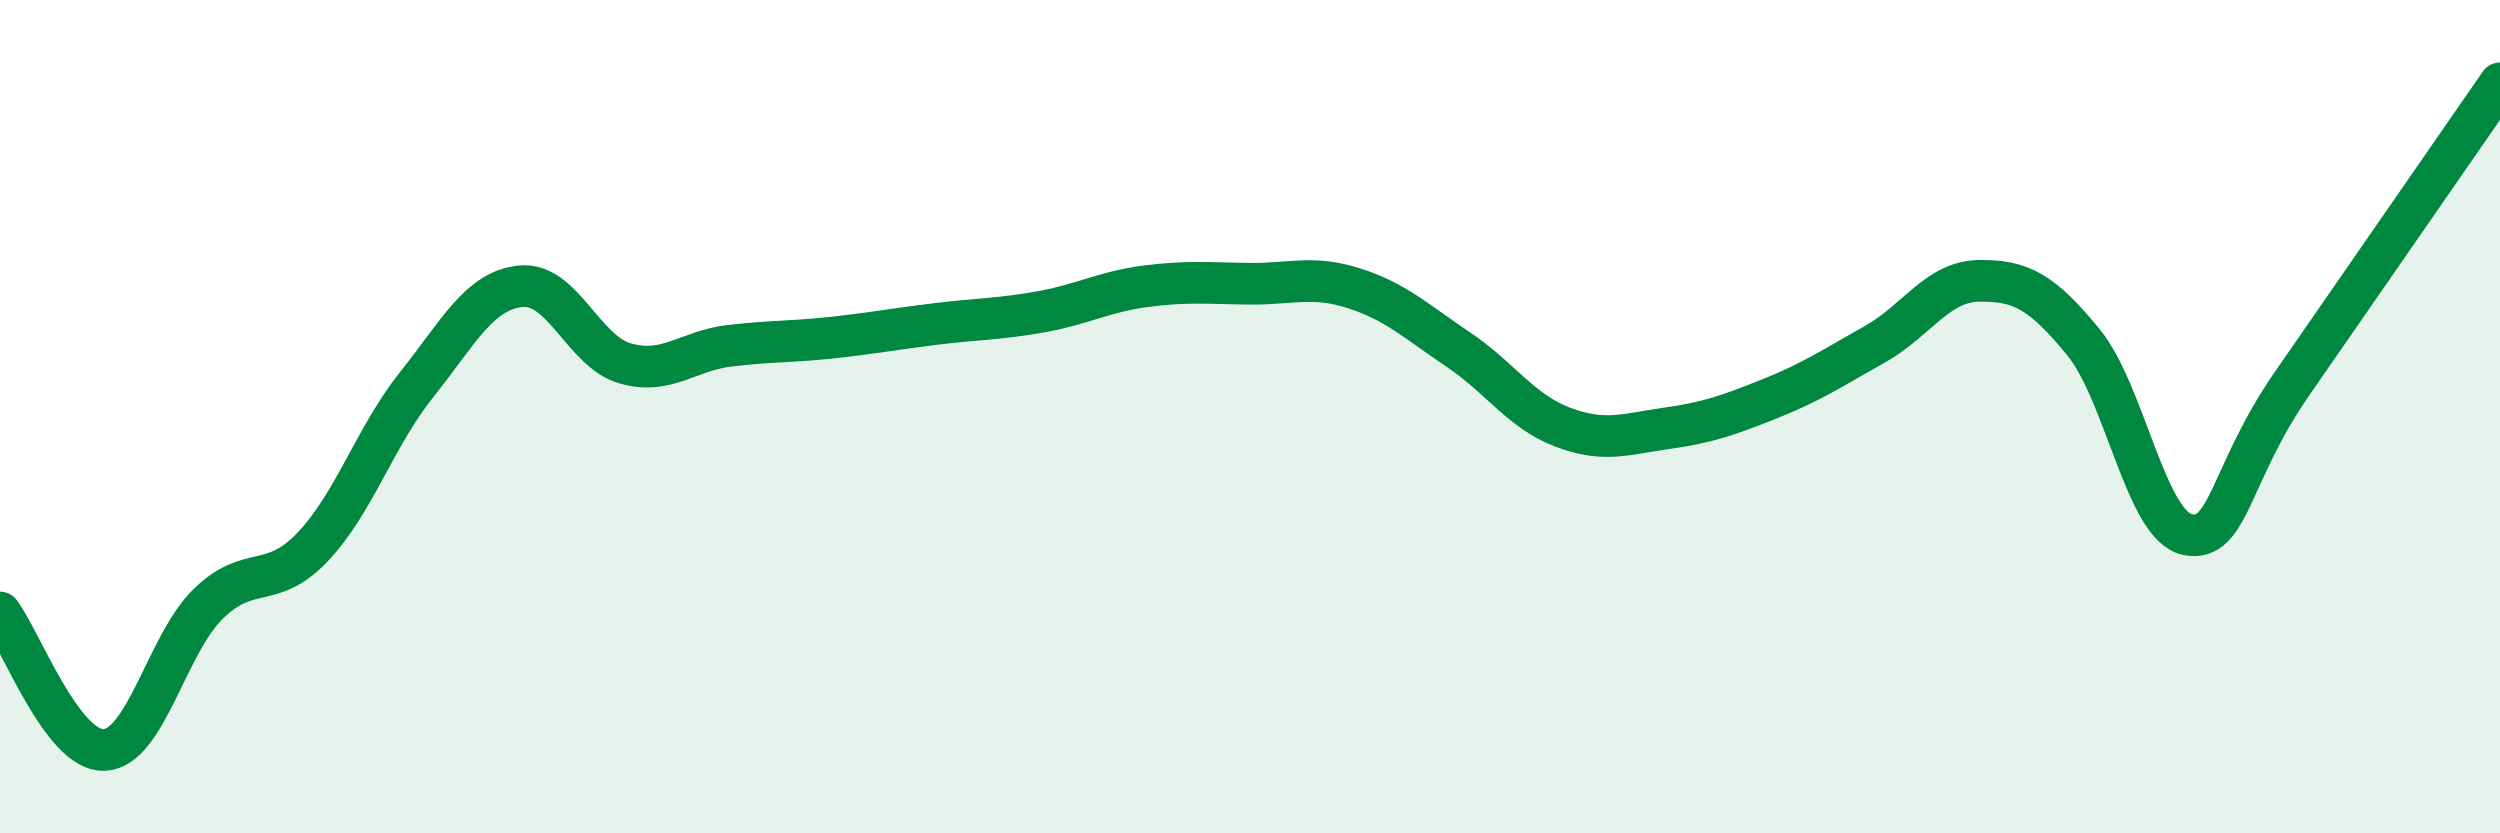
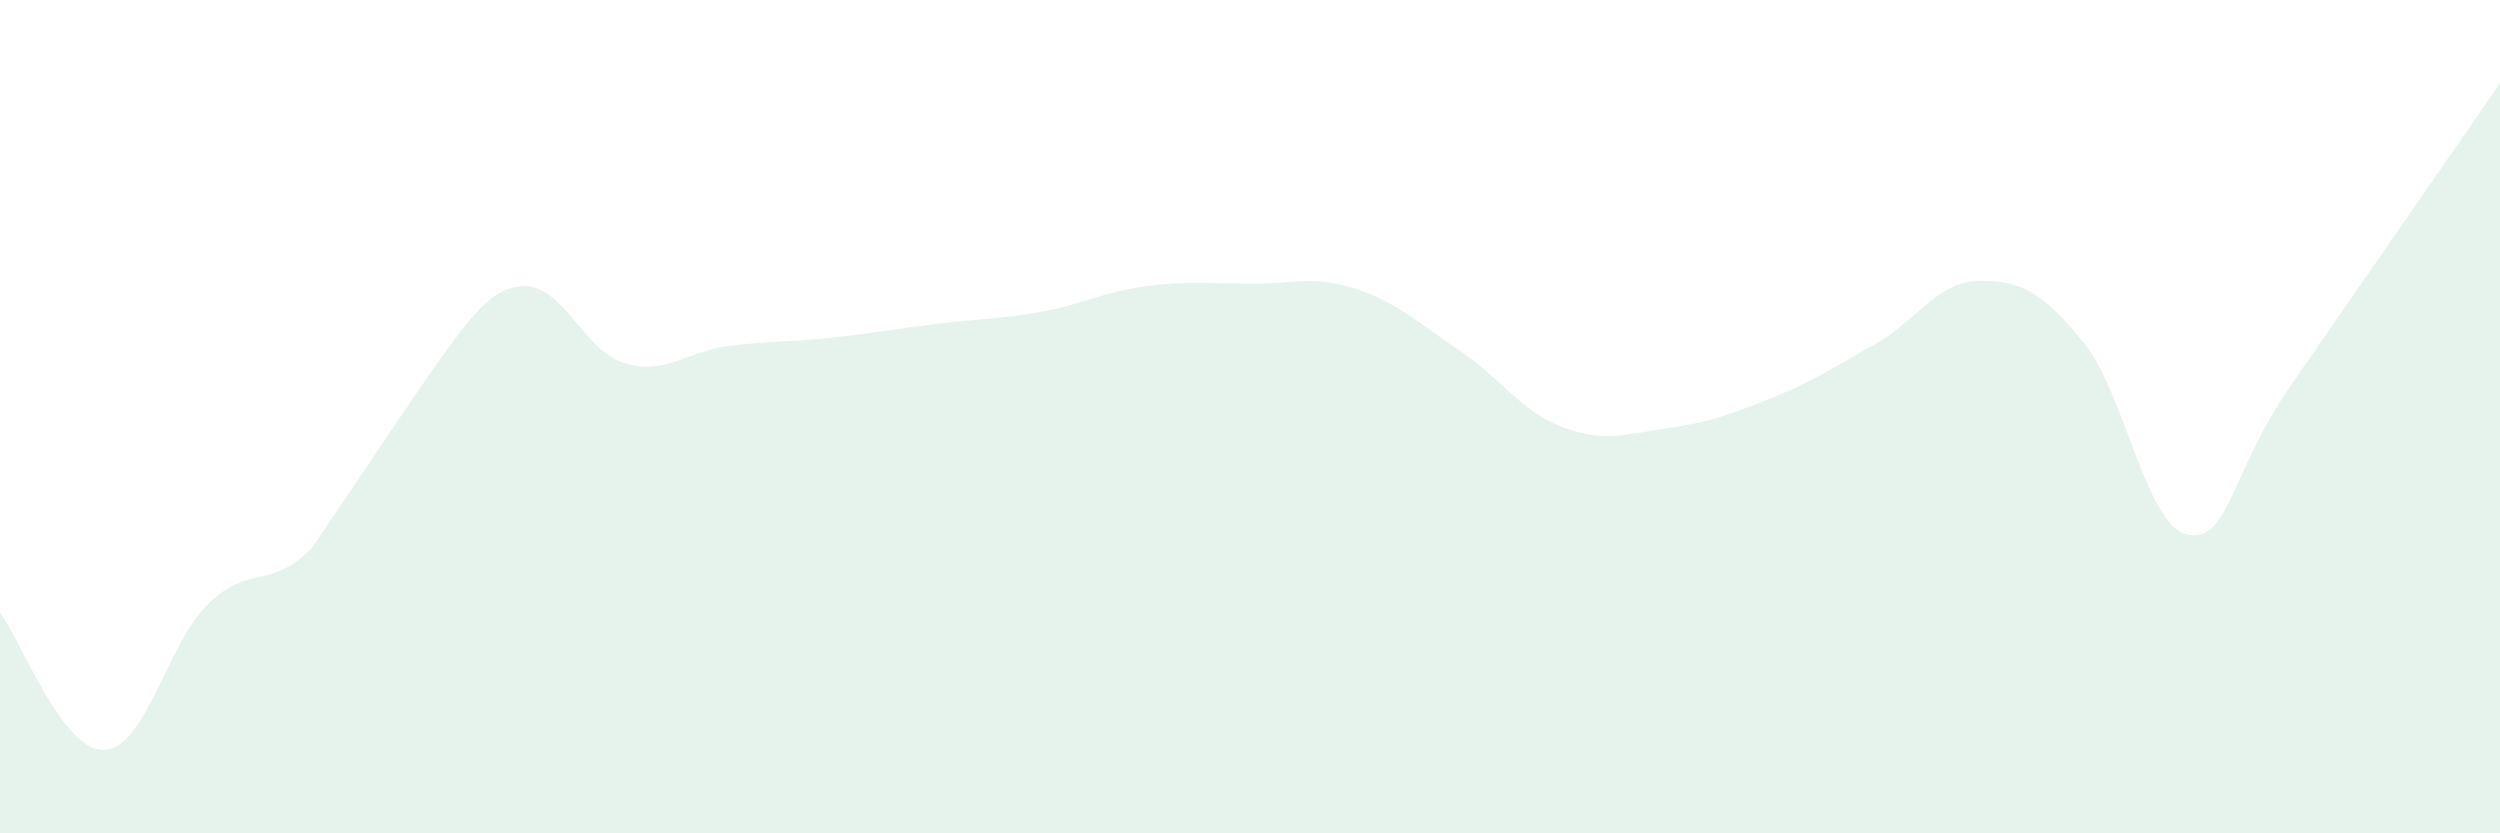
<svg xmlns="http://www.w3.org/2000/svg" width="60" height="20" viewBox="0 0 60 20">
-   <path d="M 0,14.7 C 0.5,15.36 1.5,18.04 2.5,18 C 3.5,17.96 4,15.46 5,14.49 C 6,13.52 6.5,14.18 7.5,13.13 C 8.5,12.08 9,10.48 10,9.23 C 11,7.98 11.5,6.97 12.5,6.87 C 13.5,6.77 14,8.43 15,8.72 C 16,9.01 16.5,8.42 17.5,8.3 C 18.5,8.18 19,8.21 20,8.1 C 21,7.99 21.5,7.89 22.5,7.77 C 23.5,7.65 24,7.66 25,7.48 C 26,7.3 26.5,7 27.5,6.87 C 28.5,6.74 29,6.8 30,6.81 C 31,6.82 31.5,6.6 32.5,6.92 C 33.5,7.24 34,7.72 35,8.39 C 36,9.06 36.5,9.87 37.5,10.25 C 38.5,10.63 39,10.42 40,10.28 C 41,10.14 41.5,9.96 42.5,9.56 C 43.5,9.16 44,8.82 45,8.26 C 46,7.7 46.5,6.75 47.5,6.74 C 48.5,6.73 49,6.99 50,8.21 C 51,9.43 51.5,12.63 52.5,12.83 C 53.5,13.03 53.5,11.39 55,9.22 C 56.5,7.05 59,3.44 60,2L60 20L0 20Z" fill="#008740" opacity="0.1" stroke-linecap="round" stroke-linejoin="round" />
-   <path d="M 0,14.7 C 0.5,15.36 1.5,18.04 2.5,18 C 3.5,17.96 4,15.46 5,14.49 C 6,13.52 6.5,14.18 7.5,13.13 C 8.5,12.08 9,10.48 10,9.23 C 11,7.98 11.5,6.97 12.5,6.87 C 13.5,6.77 14,8.43 15,8.72 C 16,9.01 16.5,8.42 17.5,8.3 C 18.5,8.18 19,8.21 20,8.1 C 21,7.99 21.5,7.89 22.5,7.77 C 23.5,7.65 24,7.66 25,7.48 C 26,7.3 26.5,7 27.5,6.87 C 28.5,6.74 29,6.8 30,6.81 C 31,6.82 31.5,6.6 32.5,6.92 C 33.5,7.24 34,7.72 35,8.39 C 36,9.06 36.5,9.87 37.5,10.25 C 38.5,10.63 39,10.42 40,10.28 C 41,10.14 41.5,9.96 42.5,9.56 C 43.5,9.16 44,8.82 45,8.26 C 46,7.7 46.5,6.75 47.5,6.74 C 48.5,6.73 49,6.99 50,8.21 C 51,9.43 51.5,12.63 52.5,12.83 C 53.5,13.03 53.5,11.39 55,9.22 C 56.5,7.05 59,3.44 60,2" stroke="#008740" stroke-width="1" fill="none" stroke-linecap="round" stroke-linejoin="round" />
+   <path d="M 0,14.7 C 0.5,15.36 1.5,18.04 2.5,18 C 3.5,17.96 4,15.46 5,14.49 C 6,13.52 6.5,14.18 7.5,13.13 C 11,7.98 11.5,6.97 12.5,6.87 C 13.5,6.77 14,8.43 15,8.72 C 16,9.01 16.5,8.42 17.5,8.3 C 18.5,8.18 19,8.21 20,8.1 C 21,7.99 21.5,7.89 22.5,7.77 C 23.5,7.65 24,7.66 25,7.48 C 26,7.3 26.5,7 27.5,6.87 C 28.5,6.74 29,6.8 30,6.81 C 31,6.82 31.5,6.6 32.5,6.92 C 33.5,7.24 34,7.72 35,8.39 C 36,9.06 36.5,9.87 37.5,10.25 C 38.5,10.63 39,10.42 40,10.28 C 41,10.14 41.5,9.96 42.5,9.56 C 43.5,9.16 44,8.82 45,8.26 C 46,7.7 46.5,6.75 47.5,6.74 C 48.5,6.73 49,6.99 50,8.21 C 51,9.43 51.5,12.63 52.5,12.83 C 53.5,13.03 53.5,11.39 55,9.22 C 56.5,7.05 59,3.44 60,2L60 20L0 20Z" fill="#008740" opacity="0.1" stroke-linecap="round" stroke-linejoin="round" />
</svg>